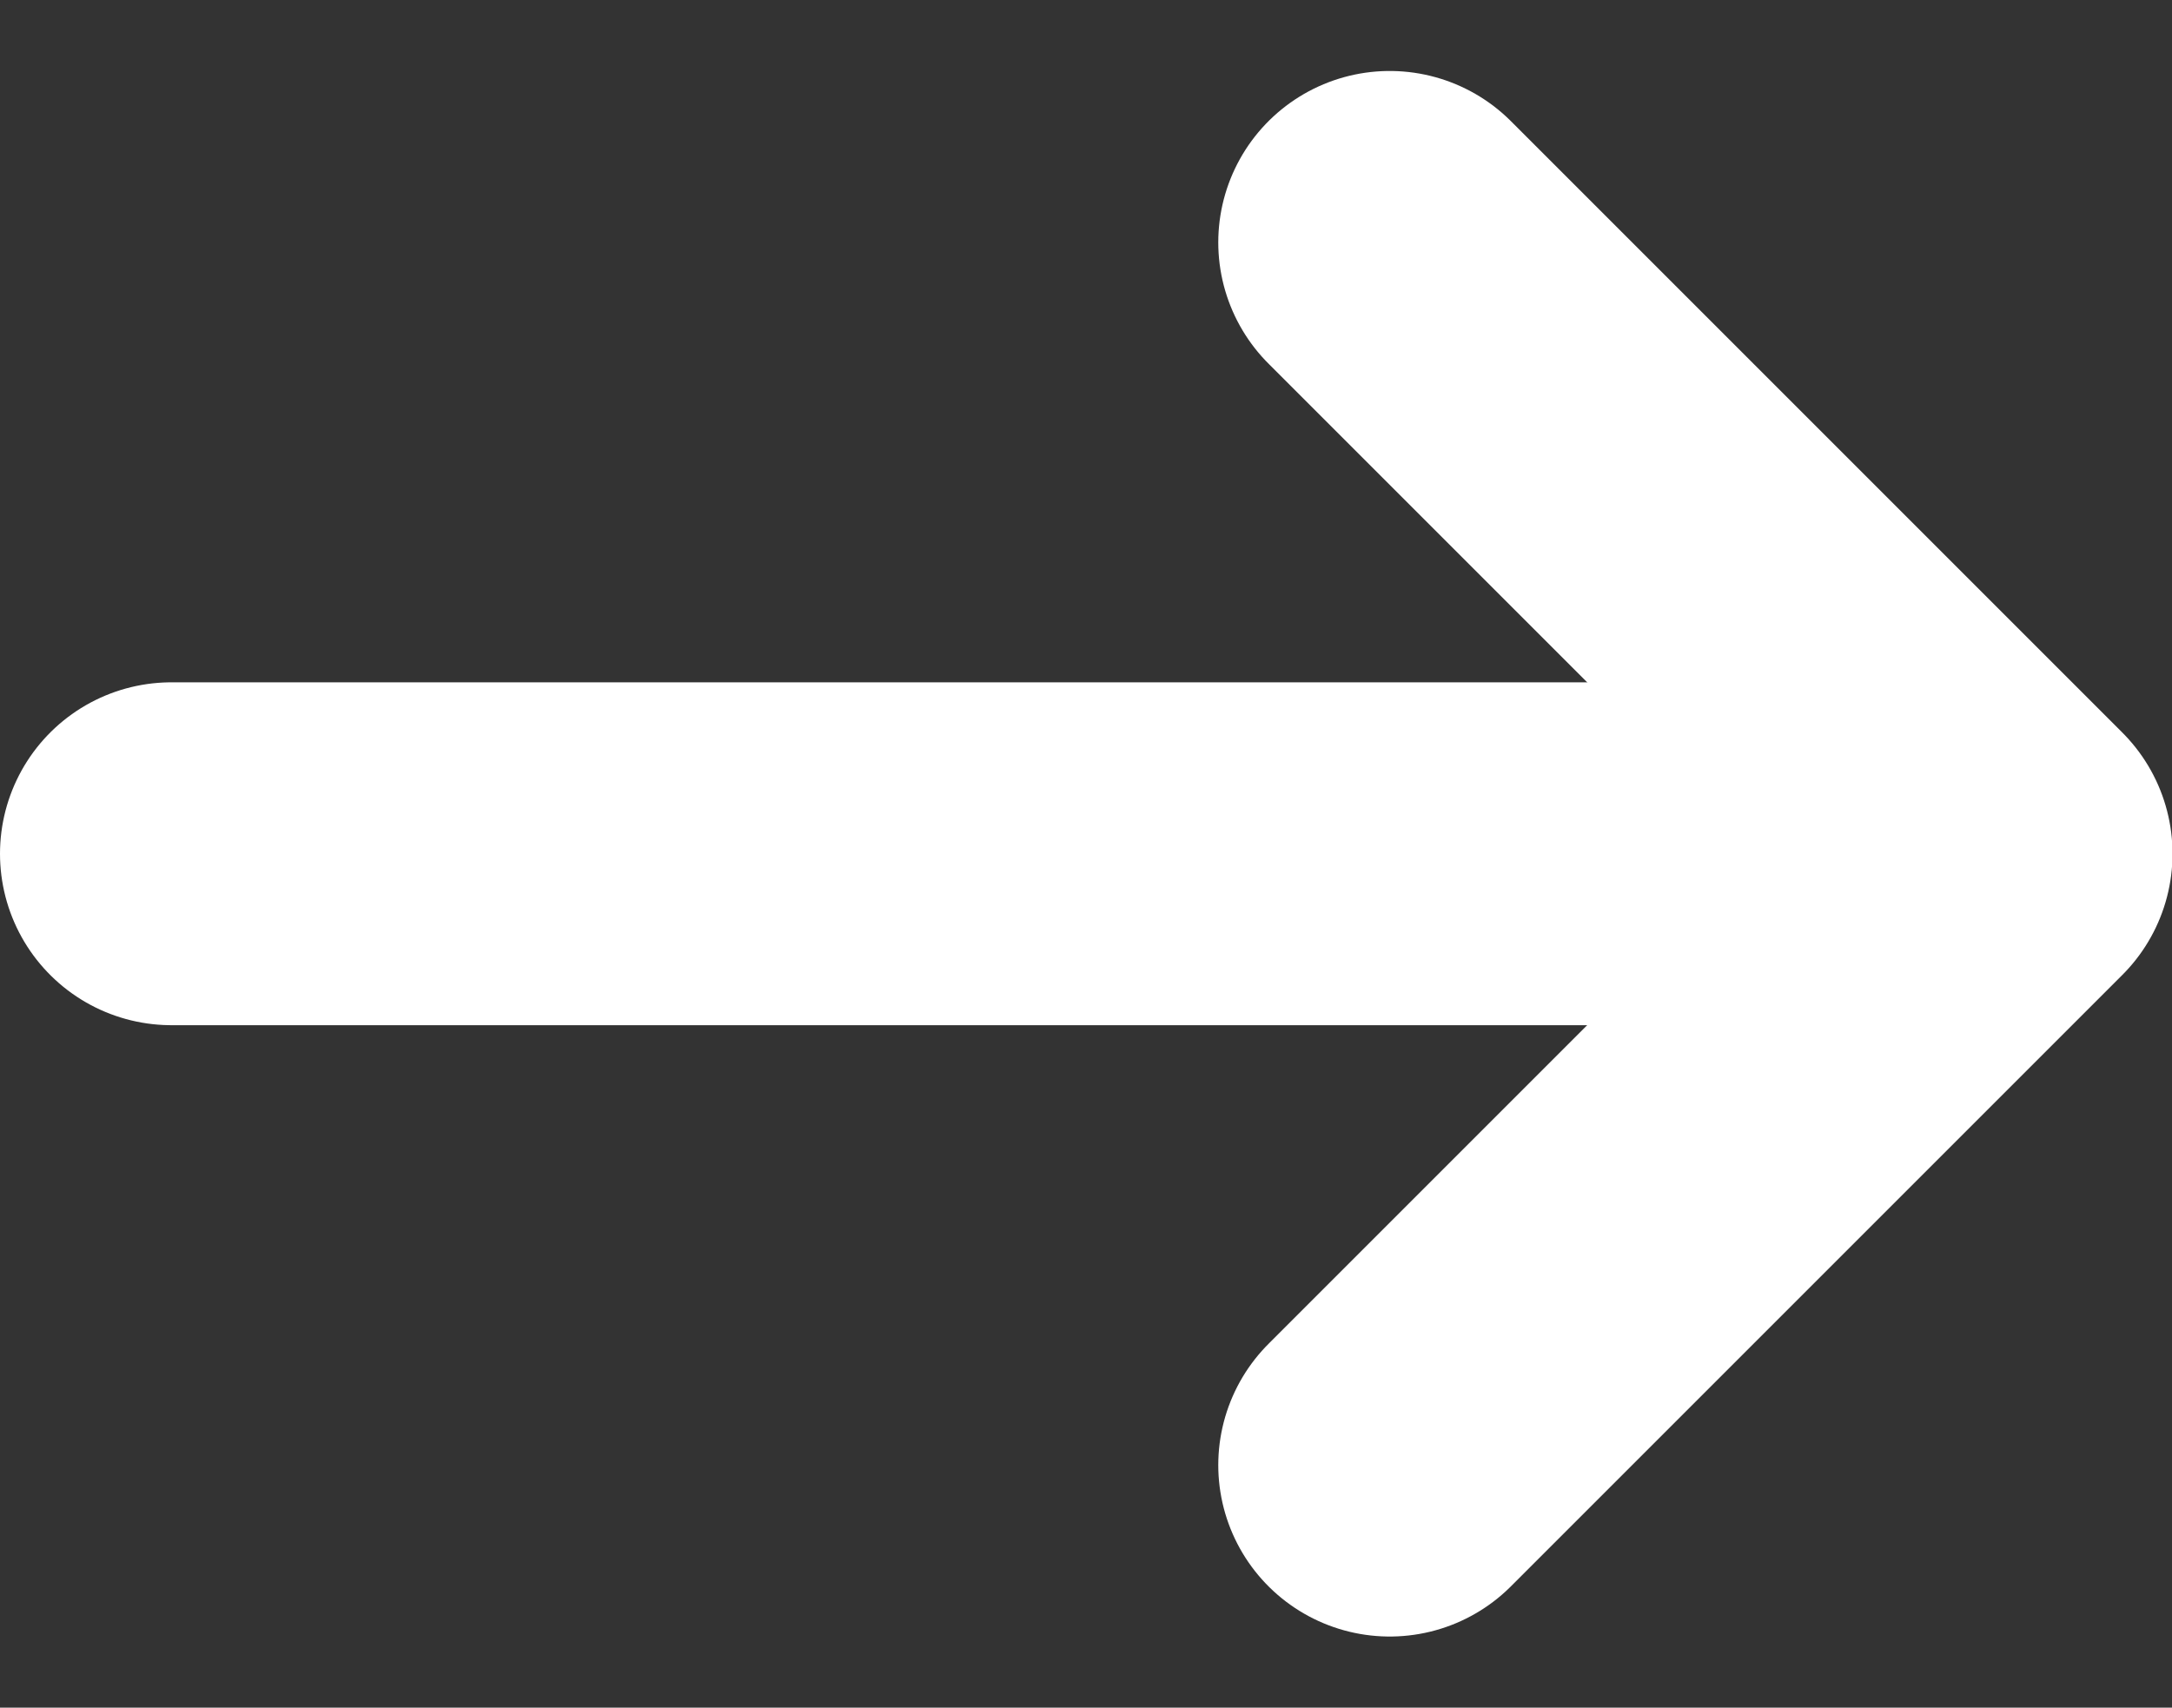
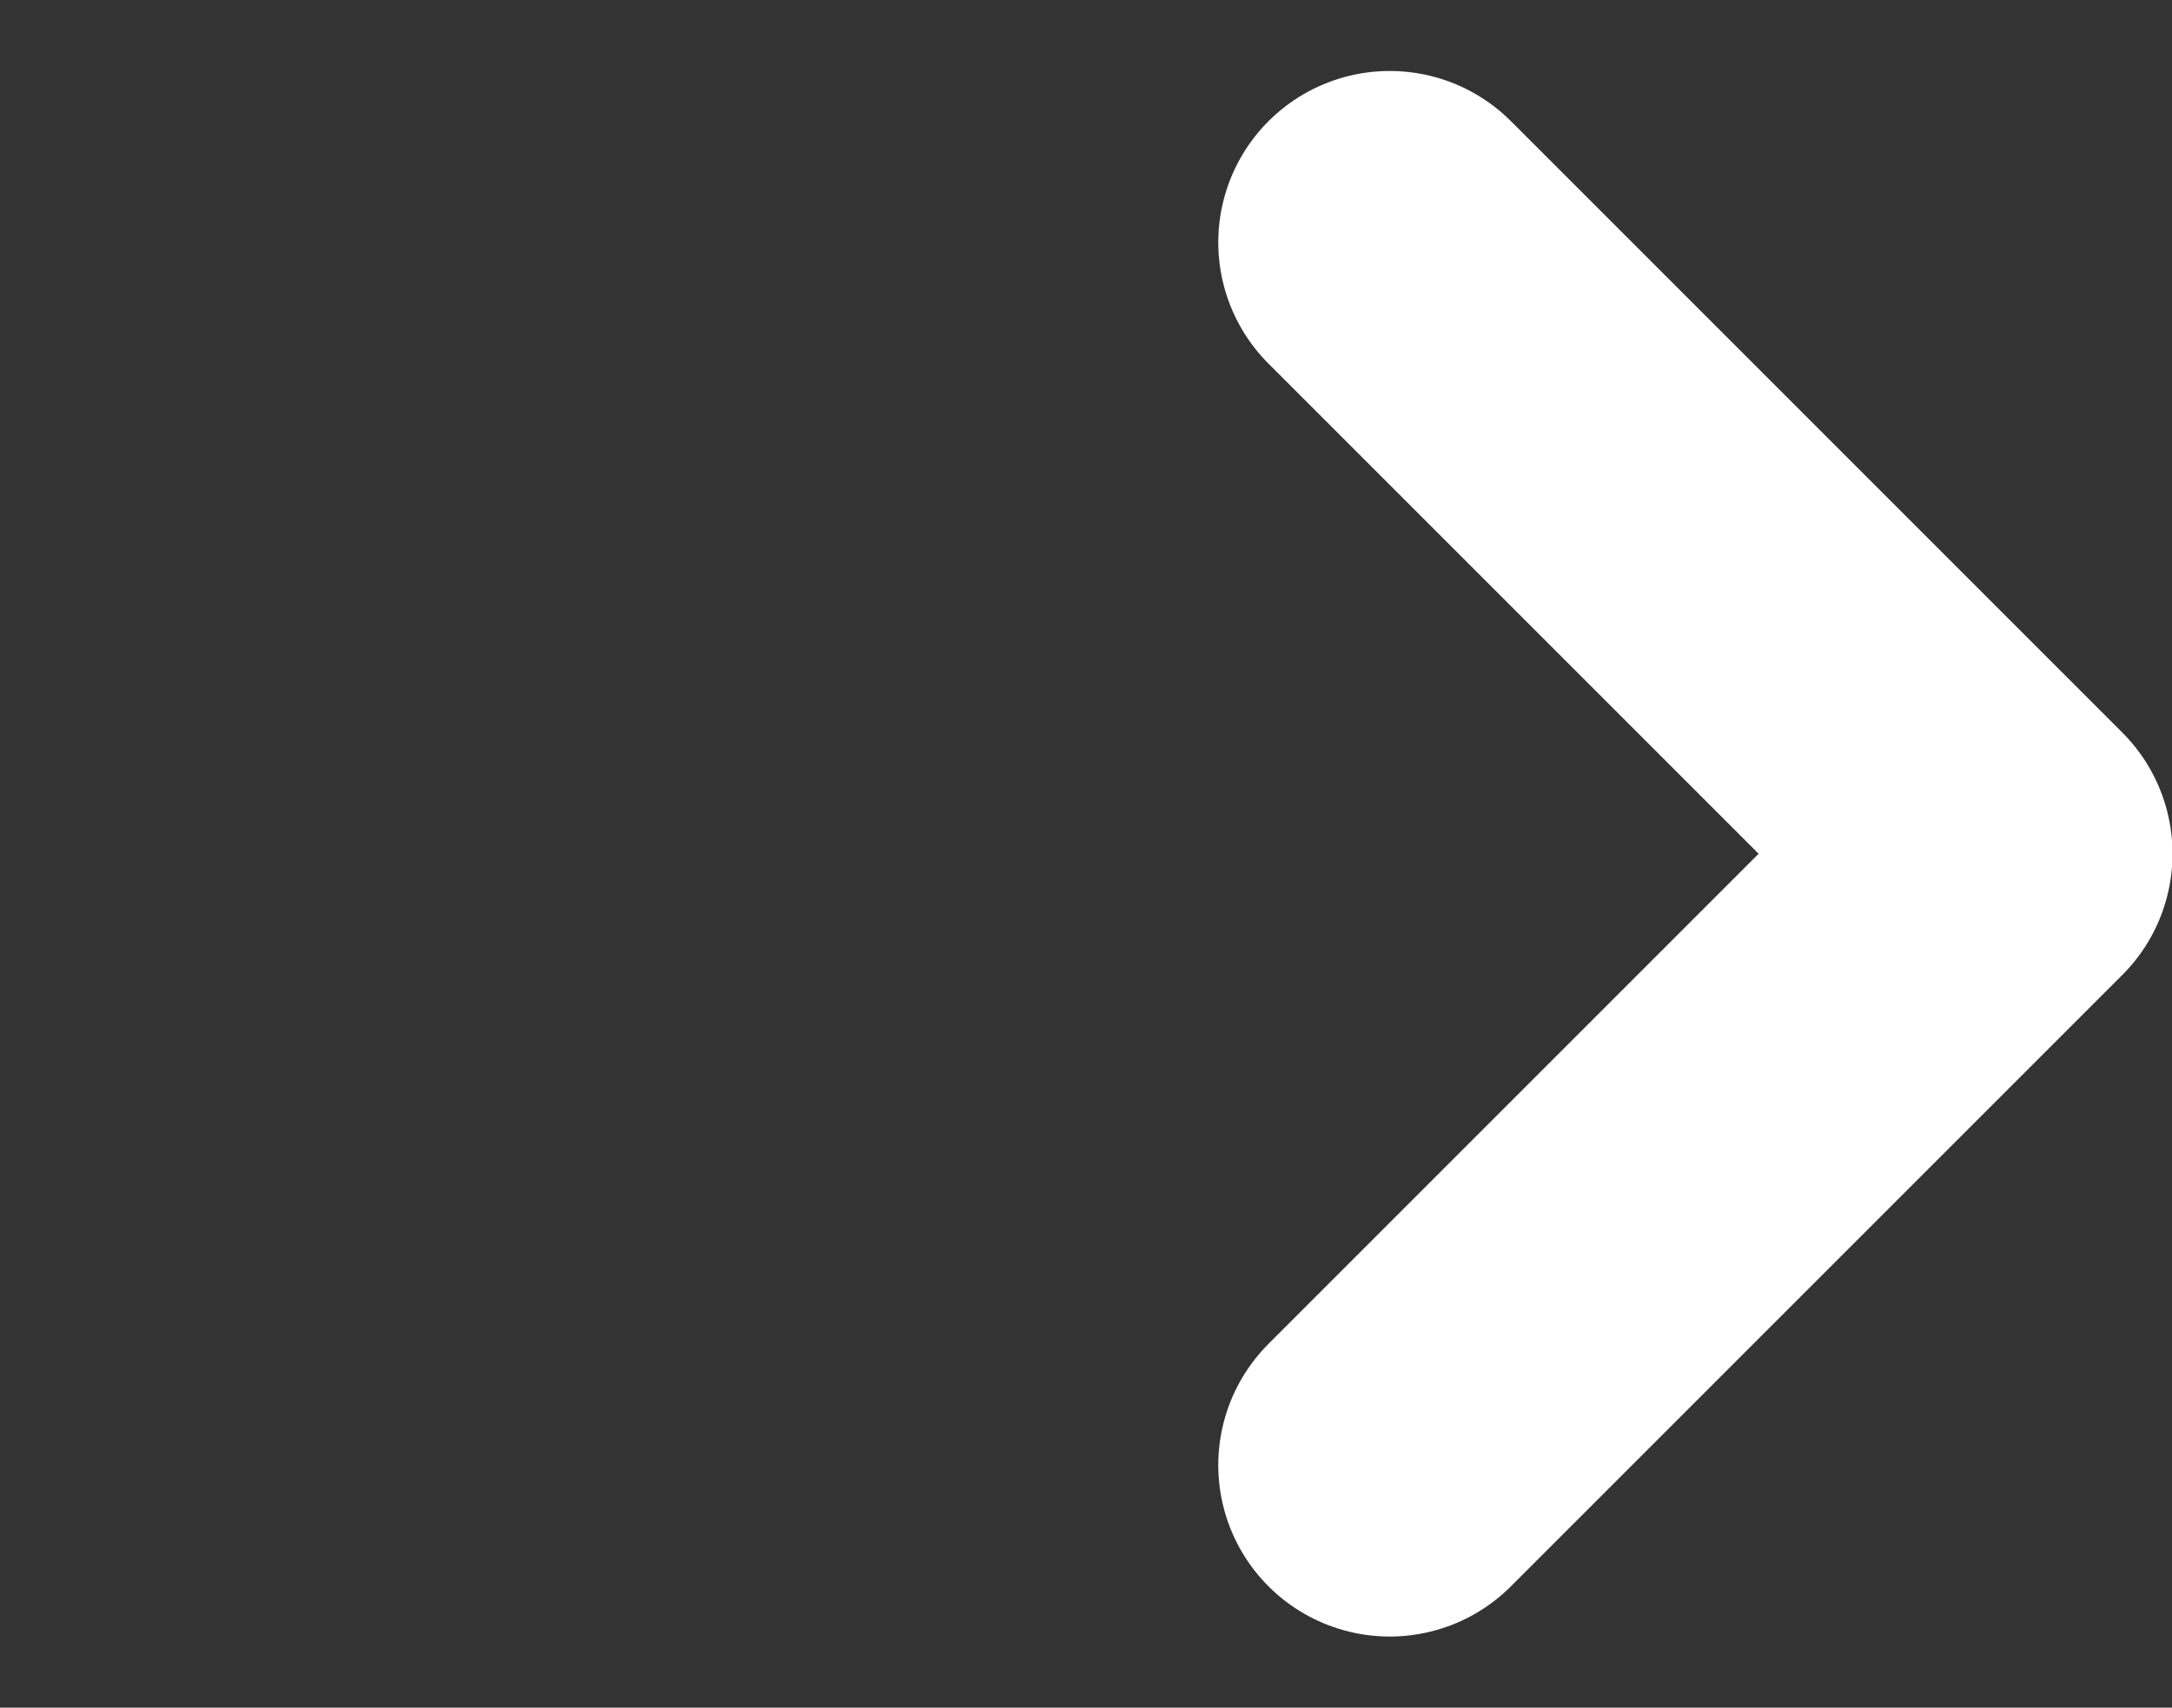
<svg xmlns="http://www.w3.org/2000/svg" width="12.669" height="9.961">
  <rect width="100%" height="100%" fill="#333333" stroke="none" />
  <g data-name="Group 1810" fill="none" stroke="#ffffff" stroke-linecap="round" stroke-width="2">
-     <path data-name="Path 1109" d="M1 4.98h9.255" />
    <path data-name="Path 1110" d="M8.106 1.414l3.566 3.566-3.566 3.566" stroke-linejoin="round" />
  </g>
</svg>